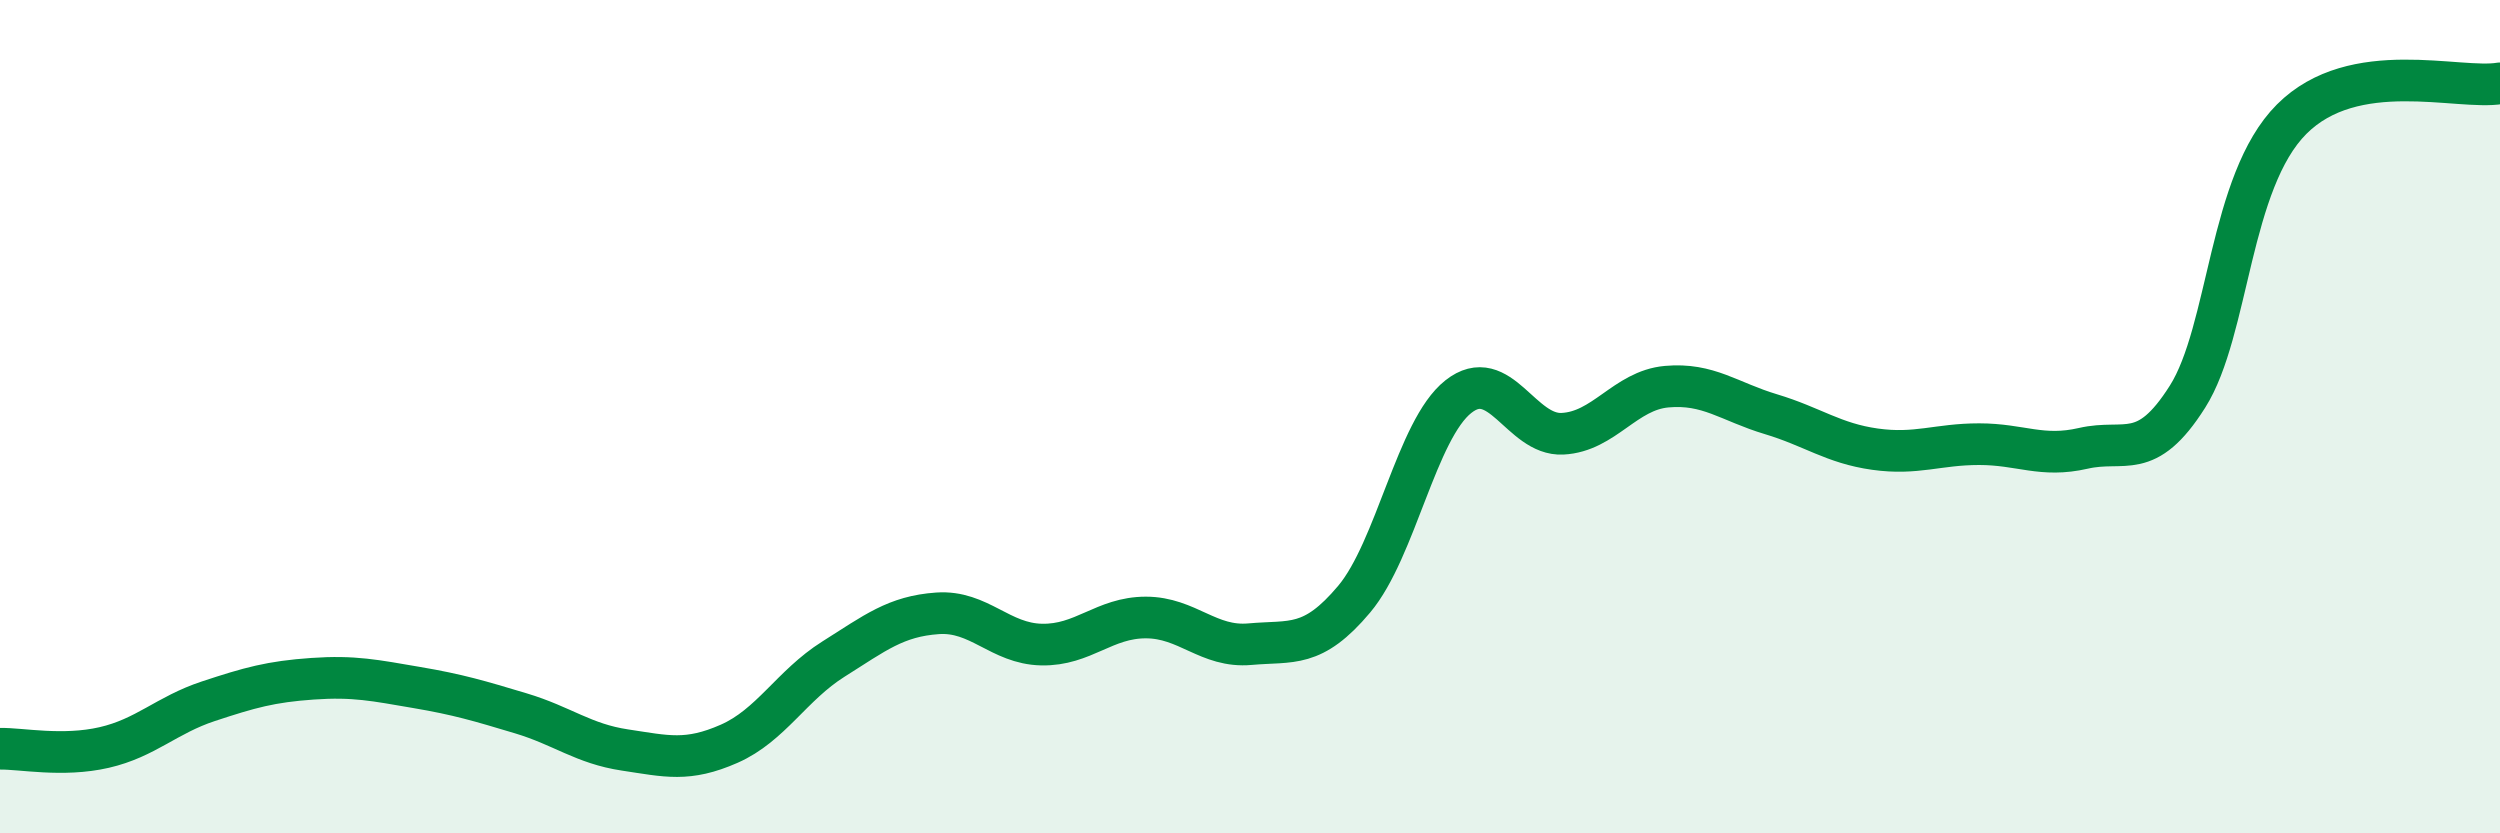
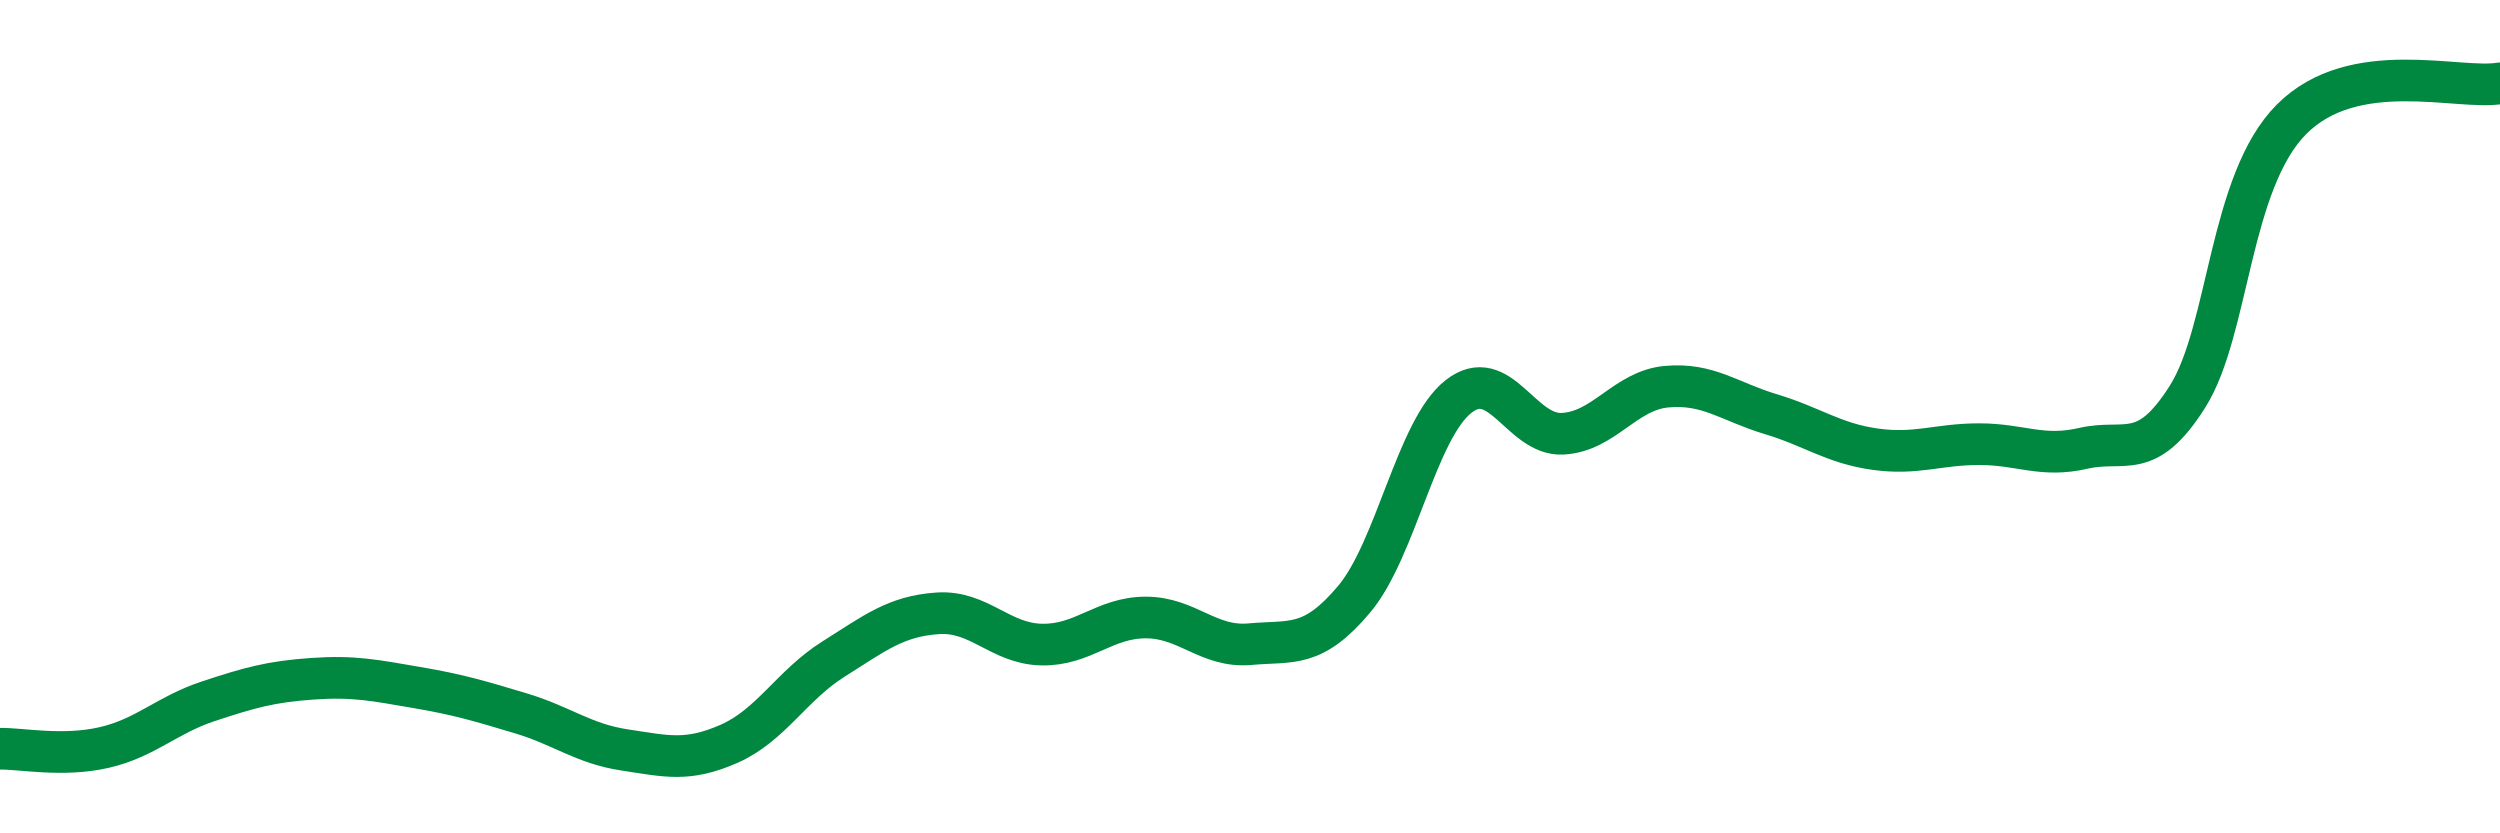
<svg xmlns="http://www.w3.org/2000/svg" width="60" height="20" viewBox="0 0 60 20">
-   <path d="M 0,17.97 C 0.5,17.96 1.5,18.17 2.5,17.94 C 3.5,17.71 4,17.16 5,16.83 C 6,16.5 6.5,16.36 7.5,16.29 C 8.5,16.22 9,16.33 10,16.5 C 11,16.67 11.5,16.82 12.5,17.12 C 13.5,17.42 14,17.85 15,18 C 16,18.15 16.5,18.29 17.5,17.85 C 18.5,17.41 19,16.45 20,15.82 C 21,15.19 21.5,14.79 22.5,14.72 C 23.5,14.65 24,15.45 25,15.47 C 26,15.49 26.5,14.82 27.5,14.82 C 28.5,14.82 29,15.55 30,15.46 C 31,15.37 31.5,15.57 32.5,14.38 C 33.5,13.19 34,10.31 35,9.52 C 36,8.73 36.5,10.46 37.5,10.41 C 38.5,10.36 39,9.37 40,9.28 C 41,9.19 41.5,9.64 42.5,9.94 C 43.5,10.24 44,10.64 45,10.78 C 46,10.92 46.5,10.66 47.5,10.66 C 48.5,10.66 49,10.99 50,10.76 C 51,10.53 51.5,11.1 52.5,9.52 C 53.5,7.94 53.5,4.36 55,2.86 C 56.5,1.36 59,2.17 60,2L60 20L0 20Z" fill="#008740" opacity="0.1" stroke-linecap="round" stroke-linejoin="round" />
  <path d="M 0,17.97 C 0.5,17.96 1.5,18.17 2.5,17.94 C 3.5,17.71 4,17.16 5,16.83 C 6,16.5 6.5,16.36 7.5,16.29 C 8.5,16.22 9,16.33 10,16.5 C 11,16.67 11.5,16.82 12.5,17.12 C 13.5,17.42 14,17.85 15,18 C 16,18.15 16.5,18.29 17.5,17.85 C 18.5,17.41 19,16.45 20,15.82 C 21,15.19 21.5,14.79 22.5,14.72 C 23.5,14.65 24,15.45 25,15.47 C 26,15.49 26.5,14.82 27.5,14.82 C 28.5,14.82 29,15.55 30,15.46 C 31,15.37 31.5,15.57 32.5,14.38 C 33.5,13.19 34,10.31 35,9.52 C 36,8.73 36.5,10.46 37.5,10.41 C 38.5,10.36 39,9.37 40,9.28 C 41,9.19 41.5,9.64 42.5,9.94 C 43.5,10.24 44,10.64 45,10.78 C 46,10.92 46.5,10.66 47.5,10.66 C 48.5,10.66 49,10.99 50,10.76 C 51,10.53 51.5,11.1 52.5,9.52 C 53.5,7.94 53.5,4.36 55,2.86 C 56.5,1.36 59,2.17 60,2" stroke="#008740" stroke-width="1" fill="none" stroke-linecap="round" stroke-linejoin="round" />
</svg>